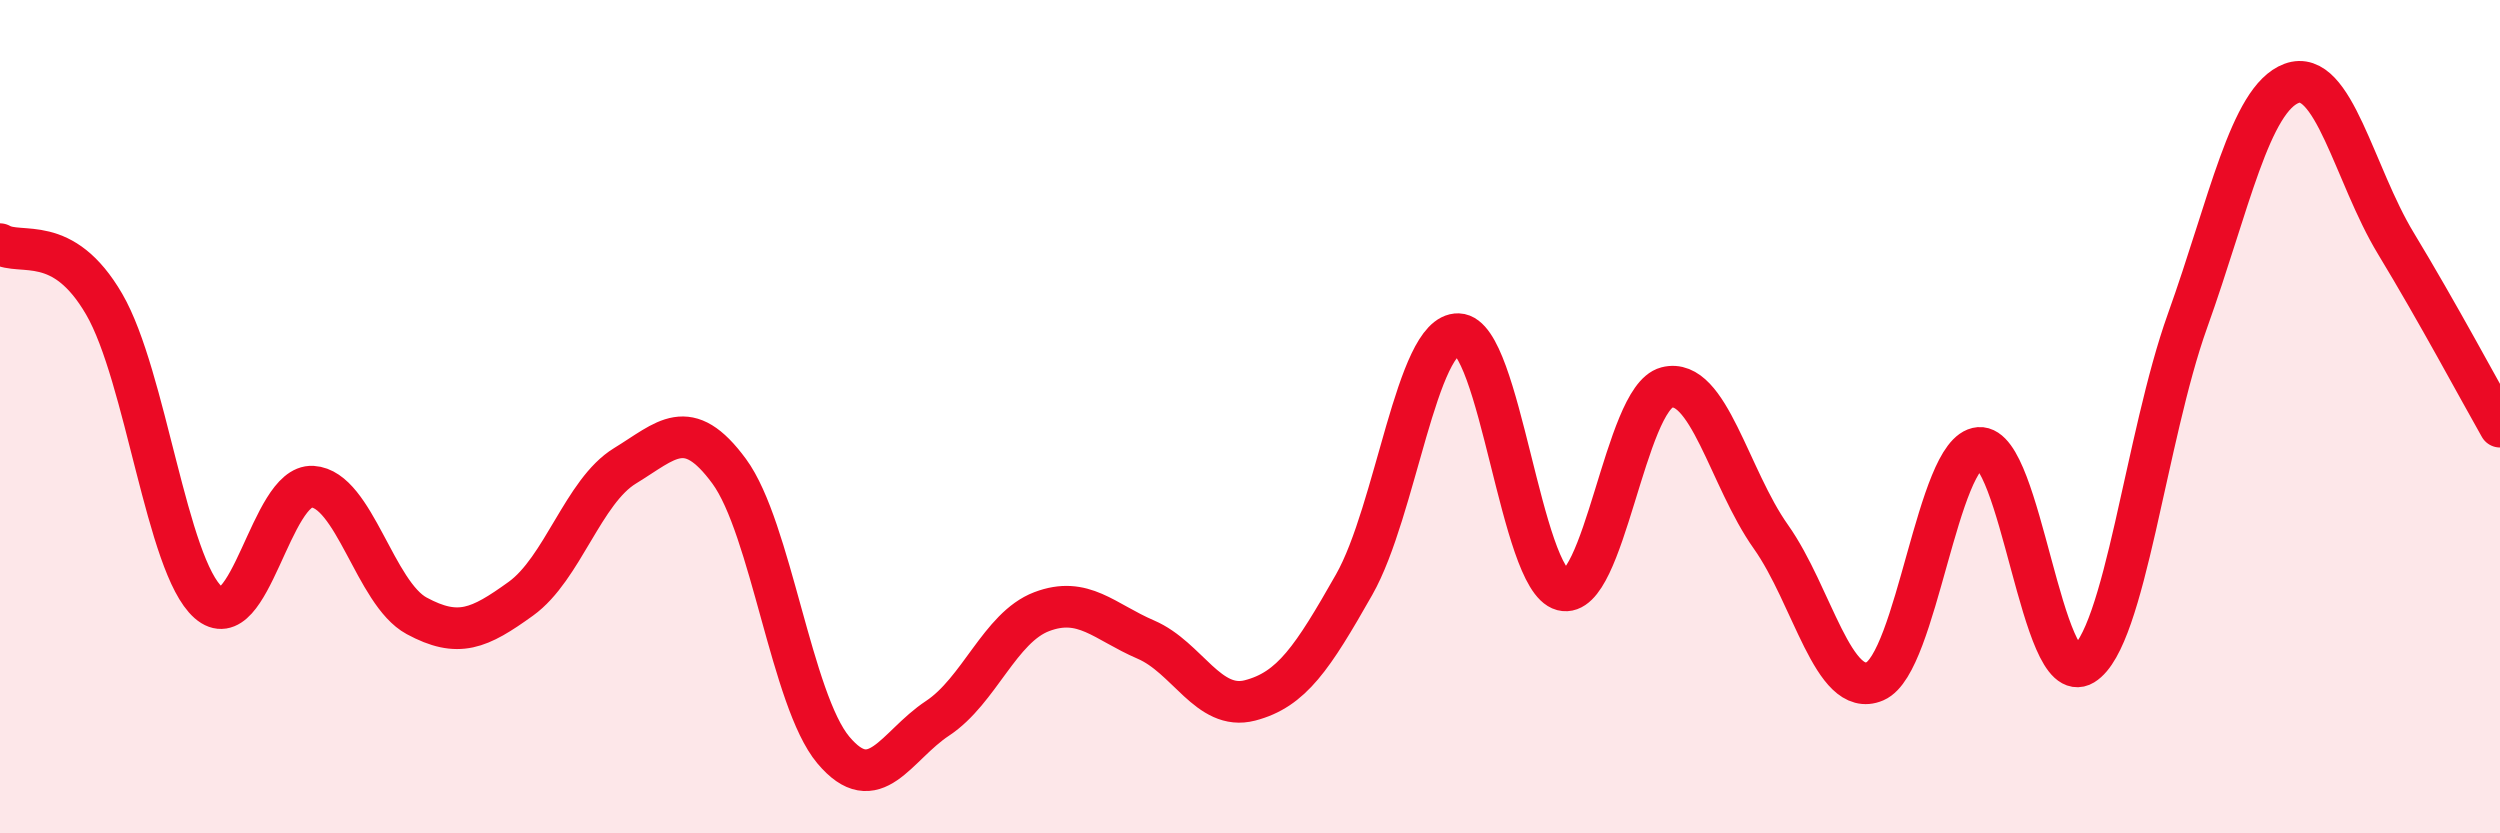
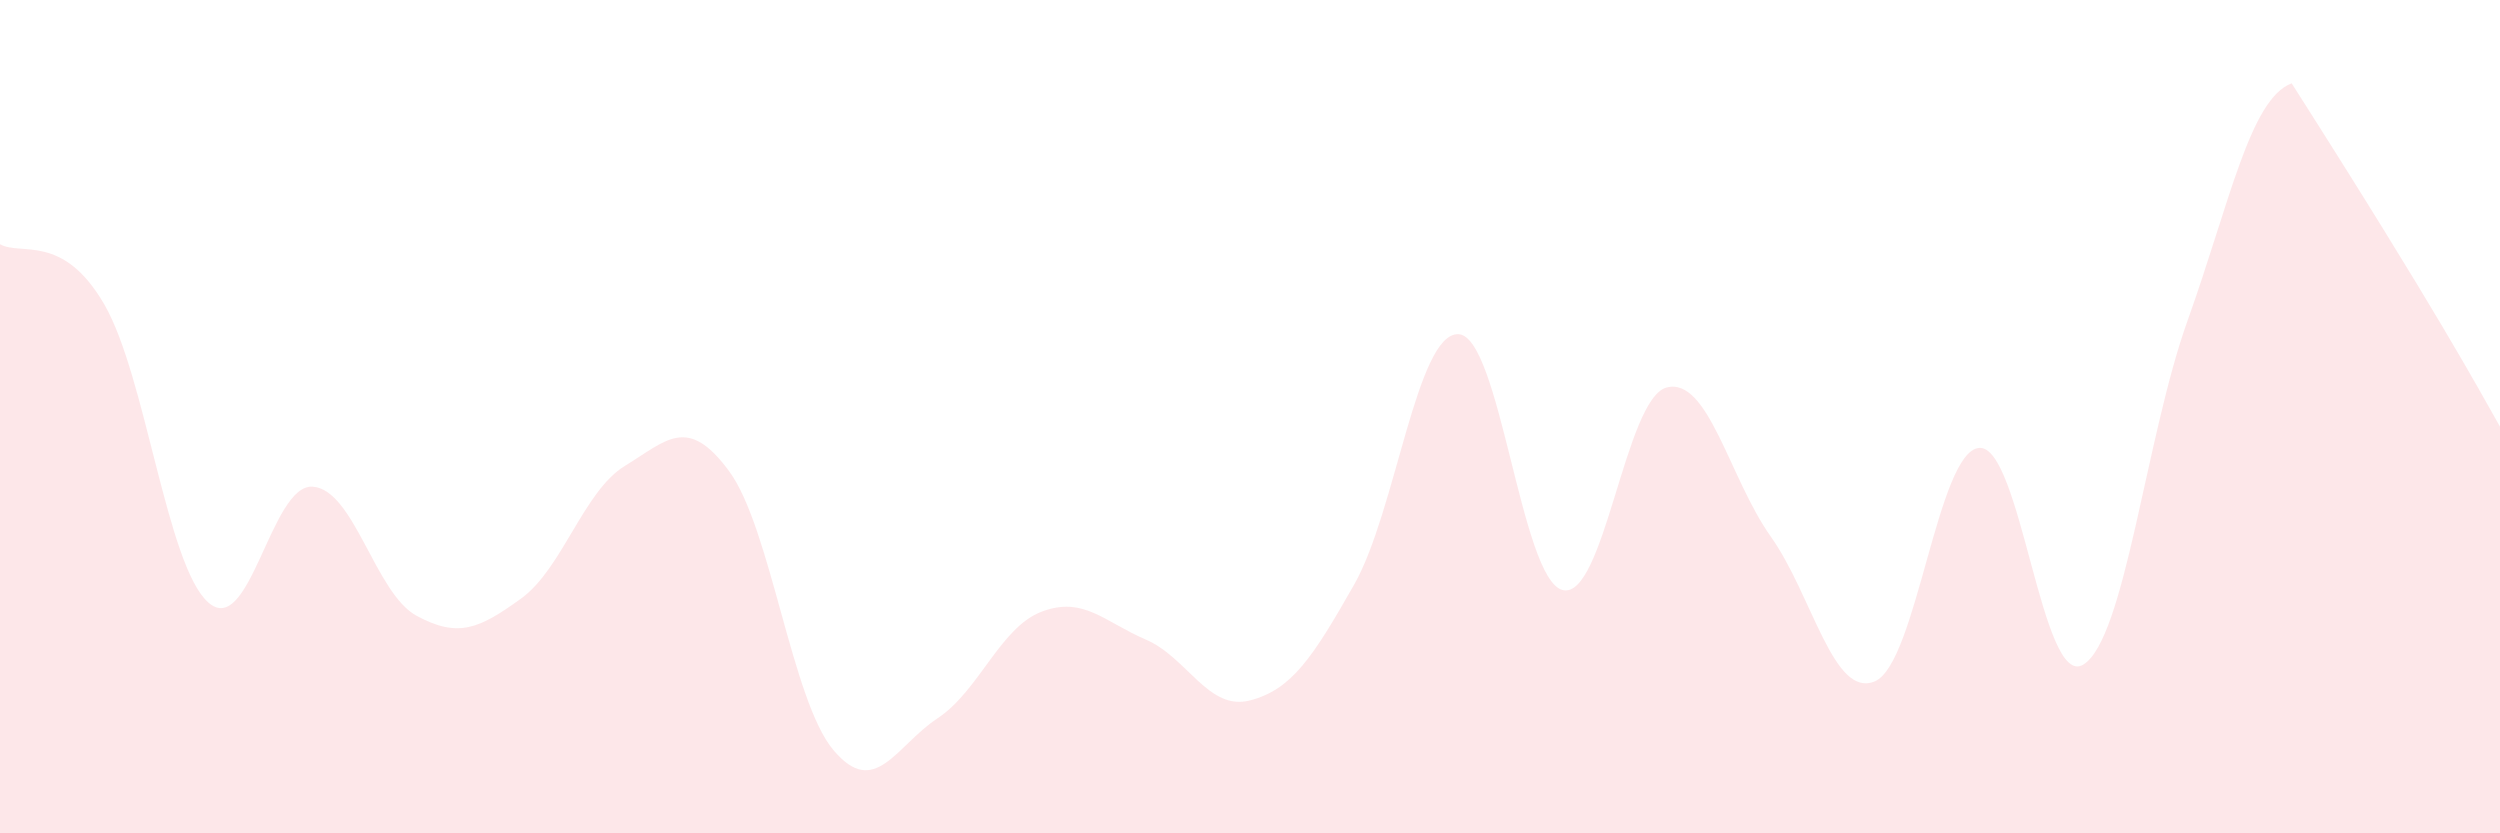
<svg xmlns="http://www.w3.org/2000/svg" width="60" height="20" viewBox="0 0 60 20">
-   <path d="M 0,5.86 C 0.5,6.15 1.5,5.58 2.5,7.3 C 3.5,9.02 4,13.58 5,14.46 C 6,15.34 6.5,11.62 7.5,11.68 C 8.5,11.74 9,14.24 10,14.78 C 11,15.32 11.5,15.09 12.5,14.37 C 13.5,13.65 14,11.79 15,11.18 C 16,10.57 16.5,9.95 17.5,11.31 C 18.5,12.67 19,16.81 20,18 C 21,19.19 21.5,17.9 22.5,17.24 C 23.5,16.58 24,15.06 25,14.68 C 26,14.3 26.5,14.92 27.5,15.35 C 28.5,15.78 29,17.07 30,16.81 C 31,16.55 31.5,15.79 32.5,14.03 C 33.5,12.27 34,7.99 35,8.02 C 36,8.05 36.5,13.9 37.5,14.16 C 38.5,14.42 39,9.56 40,9.3 C 41,9.04 41.5,11.47 42.5,12.88 C 43.5,14.29 44,16.78 45,16.35 C 46,15.92 46.5,10.83 47.5,10.75 C 48.5,10.67 49,16.56 50,15.95 C 51,15.34 51.5,10.49 52.5,7.7 C 53.5,4.91 54,2.37 55,2 C 56,1.63 56.5,4.19 57.5,5.84 C 58.5,7.49 59.5,9.36 60,10.24L60 20L0 20Z" fill="#EB0A25" opacity="0.1" stroke-linecap="round" stroke-linejoin="round" />
-   <path d="M 0,5.86 C 0.5,6.15 1.5,5.58 2.5,7.3 C 3.5,9.02 4,13.58 5,14.46 C 6,15.34 6.5,11.62 7.5,11.68 C 8.5,11.74 9,14.24 10,14.78 C 11,15.32 11.5,15.09 12.5,14.37 C 13.5,13.65 14,11.79 15,11.18 C 16,10.57 16.5,9.95 17.5,11.31 C 18.5,12.67 19,16.81 20,18 C 21,19.19 21.5,17.9 22.5,17.24 C 23.5,16.58 24,15.06 25,14.68 C 26,14.3 26.5,14.92 27.5,15.35 C 28.5,15.78 29,17.07 30,16.81 C 31,16.55 31.5,15.79 32.5,14.03 C 33.5,12.27 34,7.99 35,8.02 C 36,8.05 36.5,13.9 37.5,14.16 C 38.5,14.42 39,9.56 40,9.3 C 41,9.04 41.5,11.47 42.5,12.88 C 43.5,14.29 44,16.78 45,16.35 C 46,15.92 46.5,10.83 47.5,10.75 C 48.5,10.67 49,16.56 50,15.95 C 51,15.34 51.5,10.49 52.5,7.7 C 53.5,4.91 54,2.37 55,2 C 56,1.63 56.5,4.19 57.5,5.84 C 58.5,7.49 59.5,9.36 60,10.24" stroke="#EB0A25" stroke-width="1" fill="none" stroke-linecap="round" stroke-linejoin="round" />
+   <path d="M 0,5.86 C 0.5,6.15 1.5,5.58 2.5,7.3 C 3.5,9.02 4,13.58 5,14.46 C 6,15.34 6.5,11.62 7.5,11.68 C 8.5,11.74 9,14.24 10,14.78 C 11,15.32 11.5,15.09 12.5,14.37 C 13.5,13.65 14,11.79 15,11.18 C 16,10.57 16.5,9.95 17.5,11.31 C 18.5,12.67 19,16.81 20,18 C 21,19.19 21.5,17.9 22.5,17.24 C 23.5,16.58 24,15.06 25,14.68 C 26,14.3 26.5,14.92 27.5,15.35 C 28.5,15.78 29,17.07 30,16.81 C 31,16.55 31.5,15.79 32.5,14.03 C 33.5,12.27 34,7.99 35,8.02 C 36,8.05 36.5,13.9 37.5,14.16 C 38.5,14.42 39,9.56 40,9.3 C 41,9.04 41.5,11.47 42.5,12.88 C 43.5,14.29 44,16.78 45,16.35 C 46,15.92 46.5,10.83 47.5,10.75 C 48.5,10.67 49,16.56 50,15.95 C 51,15.34 51.5,10.49 52.5,7.7 C 53.5,4.91 54,2.37 55,2 C 58.5,7.49 59.5,9.36 60,10.24L60 20L0 20Z" fill="#EB0A25" opacity="0.1" stroke-linecap="round" stroke-linejoin="round" />
</svg>